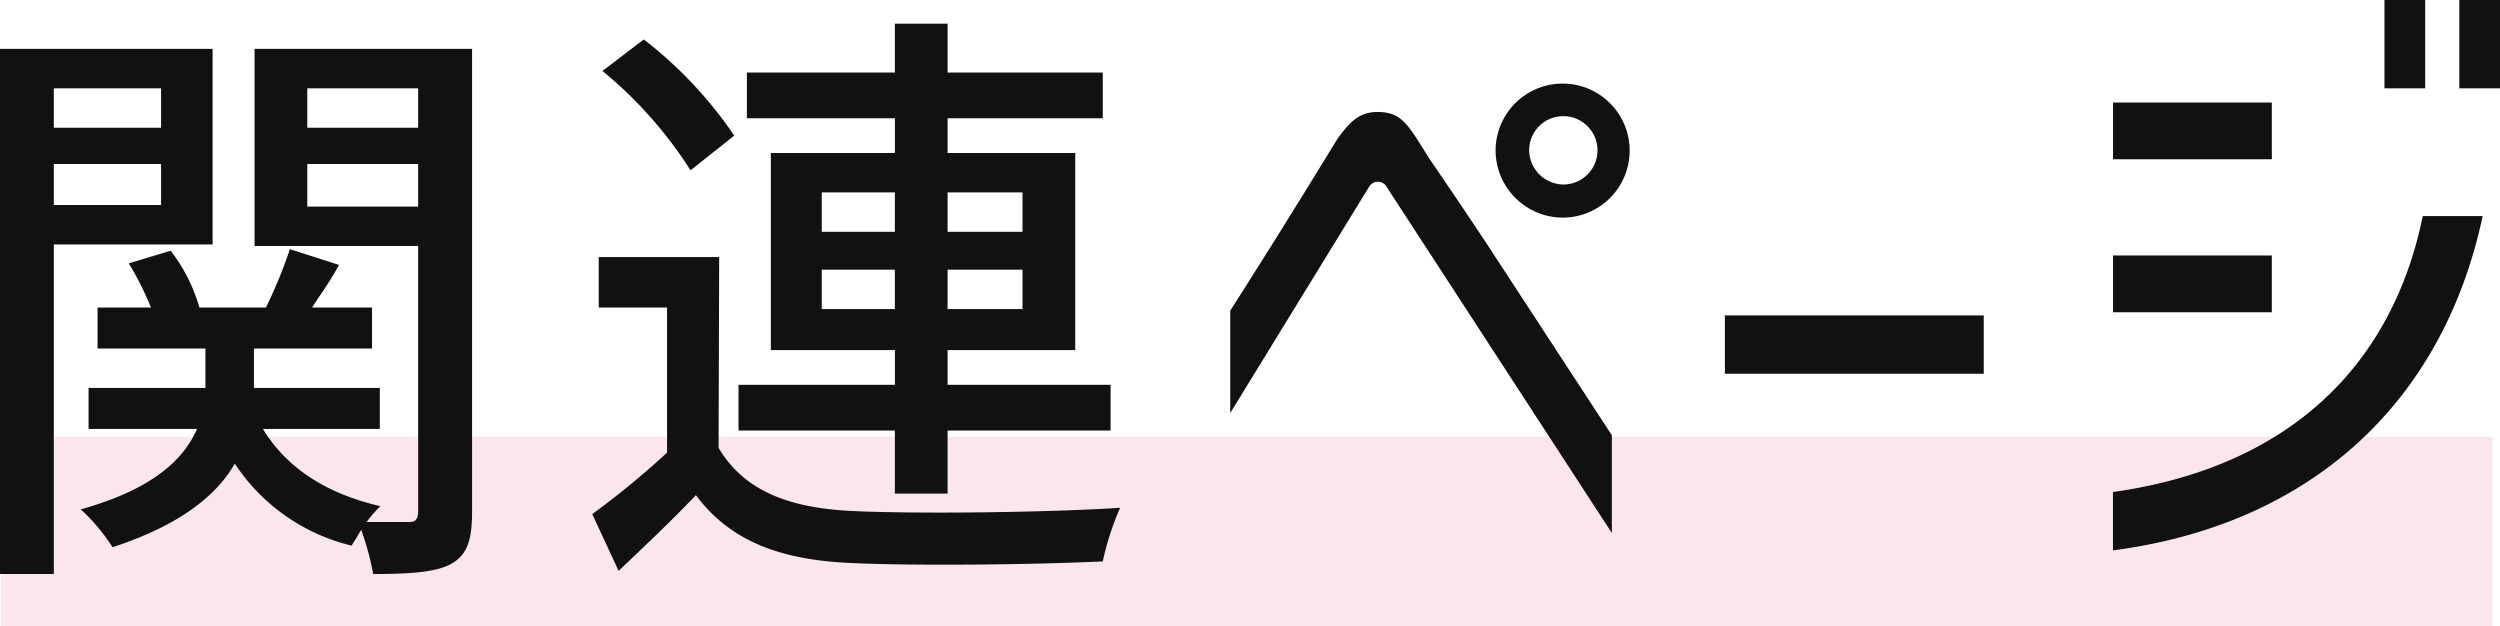
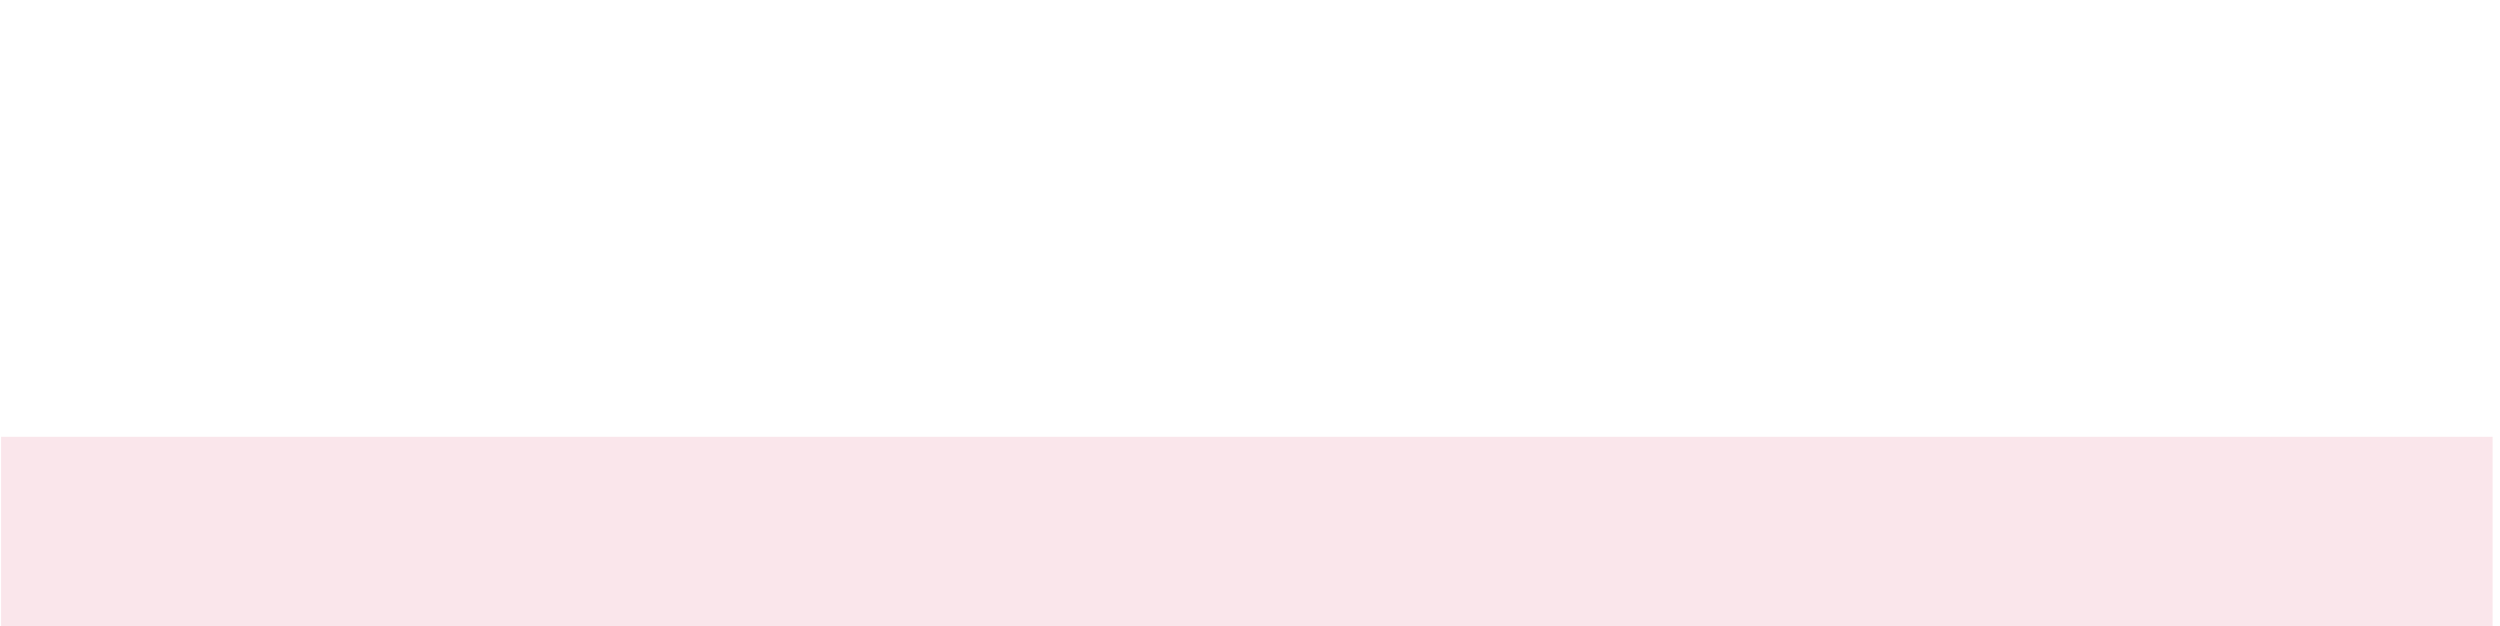
<svg xmlns="http://www.w3.org/2000/svg" id="title_relation.svg" width="158.531" height="39.7" viewBox="0 0 158.531 39.7">
  <defs>
    <style>
      .cls-1 {
        fill: #c03;
        opacity: 0.1;
      }

      .cls-1, .cls-2 {
        fill-rule: evenodd;
      }

      .cls-2 {
        fill: #111;
      }
    </style>
  </defs>
  <path id="長方形_8" data-name="長方形 8" class="cls-1" d="M623.006,14298H781v12H623.006v-12Z" transform="translate(-622.938 -14270.3)" />
-   <path id="関連ページ" class="cls-2" d="M626.351,14275.9h6.8v2.5h-6.8v-2.5Zm-3.42,30.8h3.42v-20.9H636.42v-12.4H622.931v33.3Zm3.42-23.4v-2.6h6.8v2.6h-6.8Zm1.71,19.3a12.251,12.251,0,0,1,2.014,2.4c4.293-1.4,6.611-3.3,7.751-5.3a12.33,12.33,0,0,0,7.41,5.2l0.114-.2c0.152-.2.3-0.5,0.494-0.8a17.856,17.856,0,0,1,.76,2.8c2.242,0,3.876-.1,4.864-0.6,1.14-.6,1.406-1.6,1.406-3.4v-29.3H639.08v12.5h10.374v16.8c0,0.5-.152.7-0.532,0.7h-2.736a7.816,7.816,0,0,1,.874-1c-3.42-.8-5.928-2.4-7.448-4.9h7.41v-2.6h-7.98v-2.5h7.486v-2.6h-3.8l0.456-.7a21.779,21.779,0,0,0,1.254-2l-3.116-1a30.375,30.375,0,0,1-1.52,3.7h-4.218a10.749,10.749,0,0,0-1.824-3.6l-2.659.8a18.141,18.141,0,0,1,1.406,2.8h-3.382v2.6h6.839v2.5h-7.409v2.6h6.877C634.6,14299.4,632.7,14301.3,628.061,14302.6Zm14.363-19.2v-2.7h7.03v2.7h-7.03Zm0-5v-2.5h7.03v2.5h-7.03Zm37.259,11.5h-4.636v-2.5h4.636v2.5Zm-19.189,13,1.672,3.6c1.786-1.7,3.382-3.2,4.9-4.8,2.166,2.9,5.319,4.1,9.8,4.3,4.18,0.2,11.894.1,16-.1a17.959,17.959,0,0,1,1.1-3.4c-4.559.3-13,.4-17.061,0.2-3.99-.2-6.8-1.3-8.4-4l0.038-12.1h-7.638v3.2h4.332v9.2A53.121,53.121,0,0,1,660.494,14302.9Zm0.646-28.1a26.6,26.6,0,0,1,5.586,6.3l2.774-2.2a26.536,26.536,0,0,0-5.738-6.1Zm8.626,22.8h9.917v4h3.344v-4h10.335v-2.9H683.027v-2.2h8.094V14280h-8.094v-2.2h9.841v-2.9h-9.841v-3.1h-3.344v3.1H670.3v2.9h9.386v2.2h-7.866v12.5h7.866v2.2h-9.917v2.9Zm5.281-12.6v-2.5h4.636v2.5h-4.636Zm7.98,4.9v-2.5h4.75v2.5h-4.75Zm0-4.9v-2.5h4.75v2.5h-4.75Zm39.045-.9a4.25,4.25,0,1,0-4.294-4.2A4.27,4.27,0,0,0,722.072,14284.1Zm-21.127,12.4,8.777-14.3a0.65,0.65,0,0,1,1.178,0l14.25,21.9v-6.2l-7.448-11.4c-0.836-1.3-3.268-4.9-4.1-6.1-1.33-2.1-1.71-3-3.306-3-1.14,0-1.748.6-2.546,1.7-3.3,5.4-5.585,9-6.8,10.9v6.5Zm18.961-16.6a2.167,2.167,0,1,1,2.166,2.1A2.2,2.2,0,0,1,719.906,14279.9Zm28.826,10.4H732.317v3.7h16.415v-3.7Zm27.994-20h-2.584v5.6h2.584v-5.6Zm-19.8,34.9c12.274-1.6,20.861-9.1,23.445-21.2h-3.8c-1.9,9.3-8.283,15.9-19.645,17.5v3.7Zm0-15.1H767v-3.6h-10.07v3.6Zm0-9.7H767v-3.6h-10.07v3.6Zm21.963-4.5h2.584v-5.6h-2.584v5.6Z" transform="translate(-622.938 -14270.3)" />
</svg>